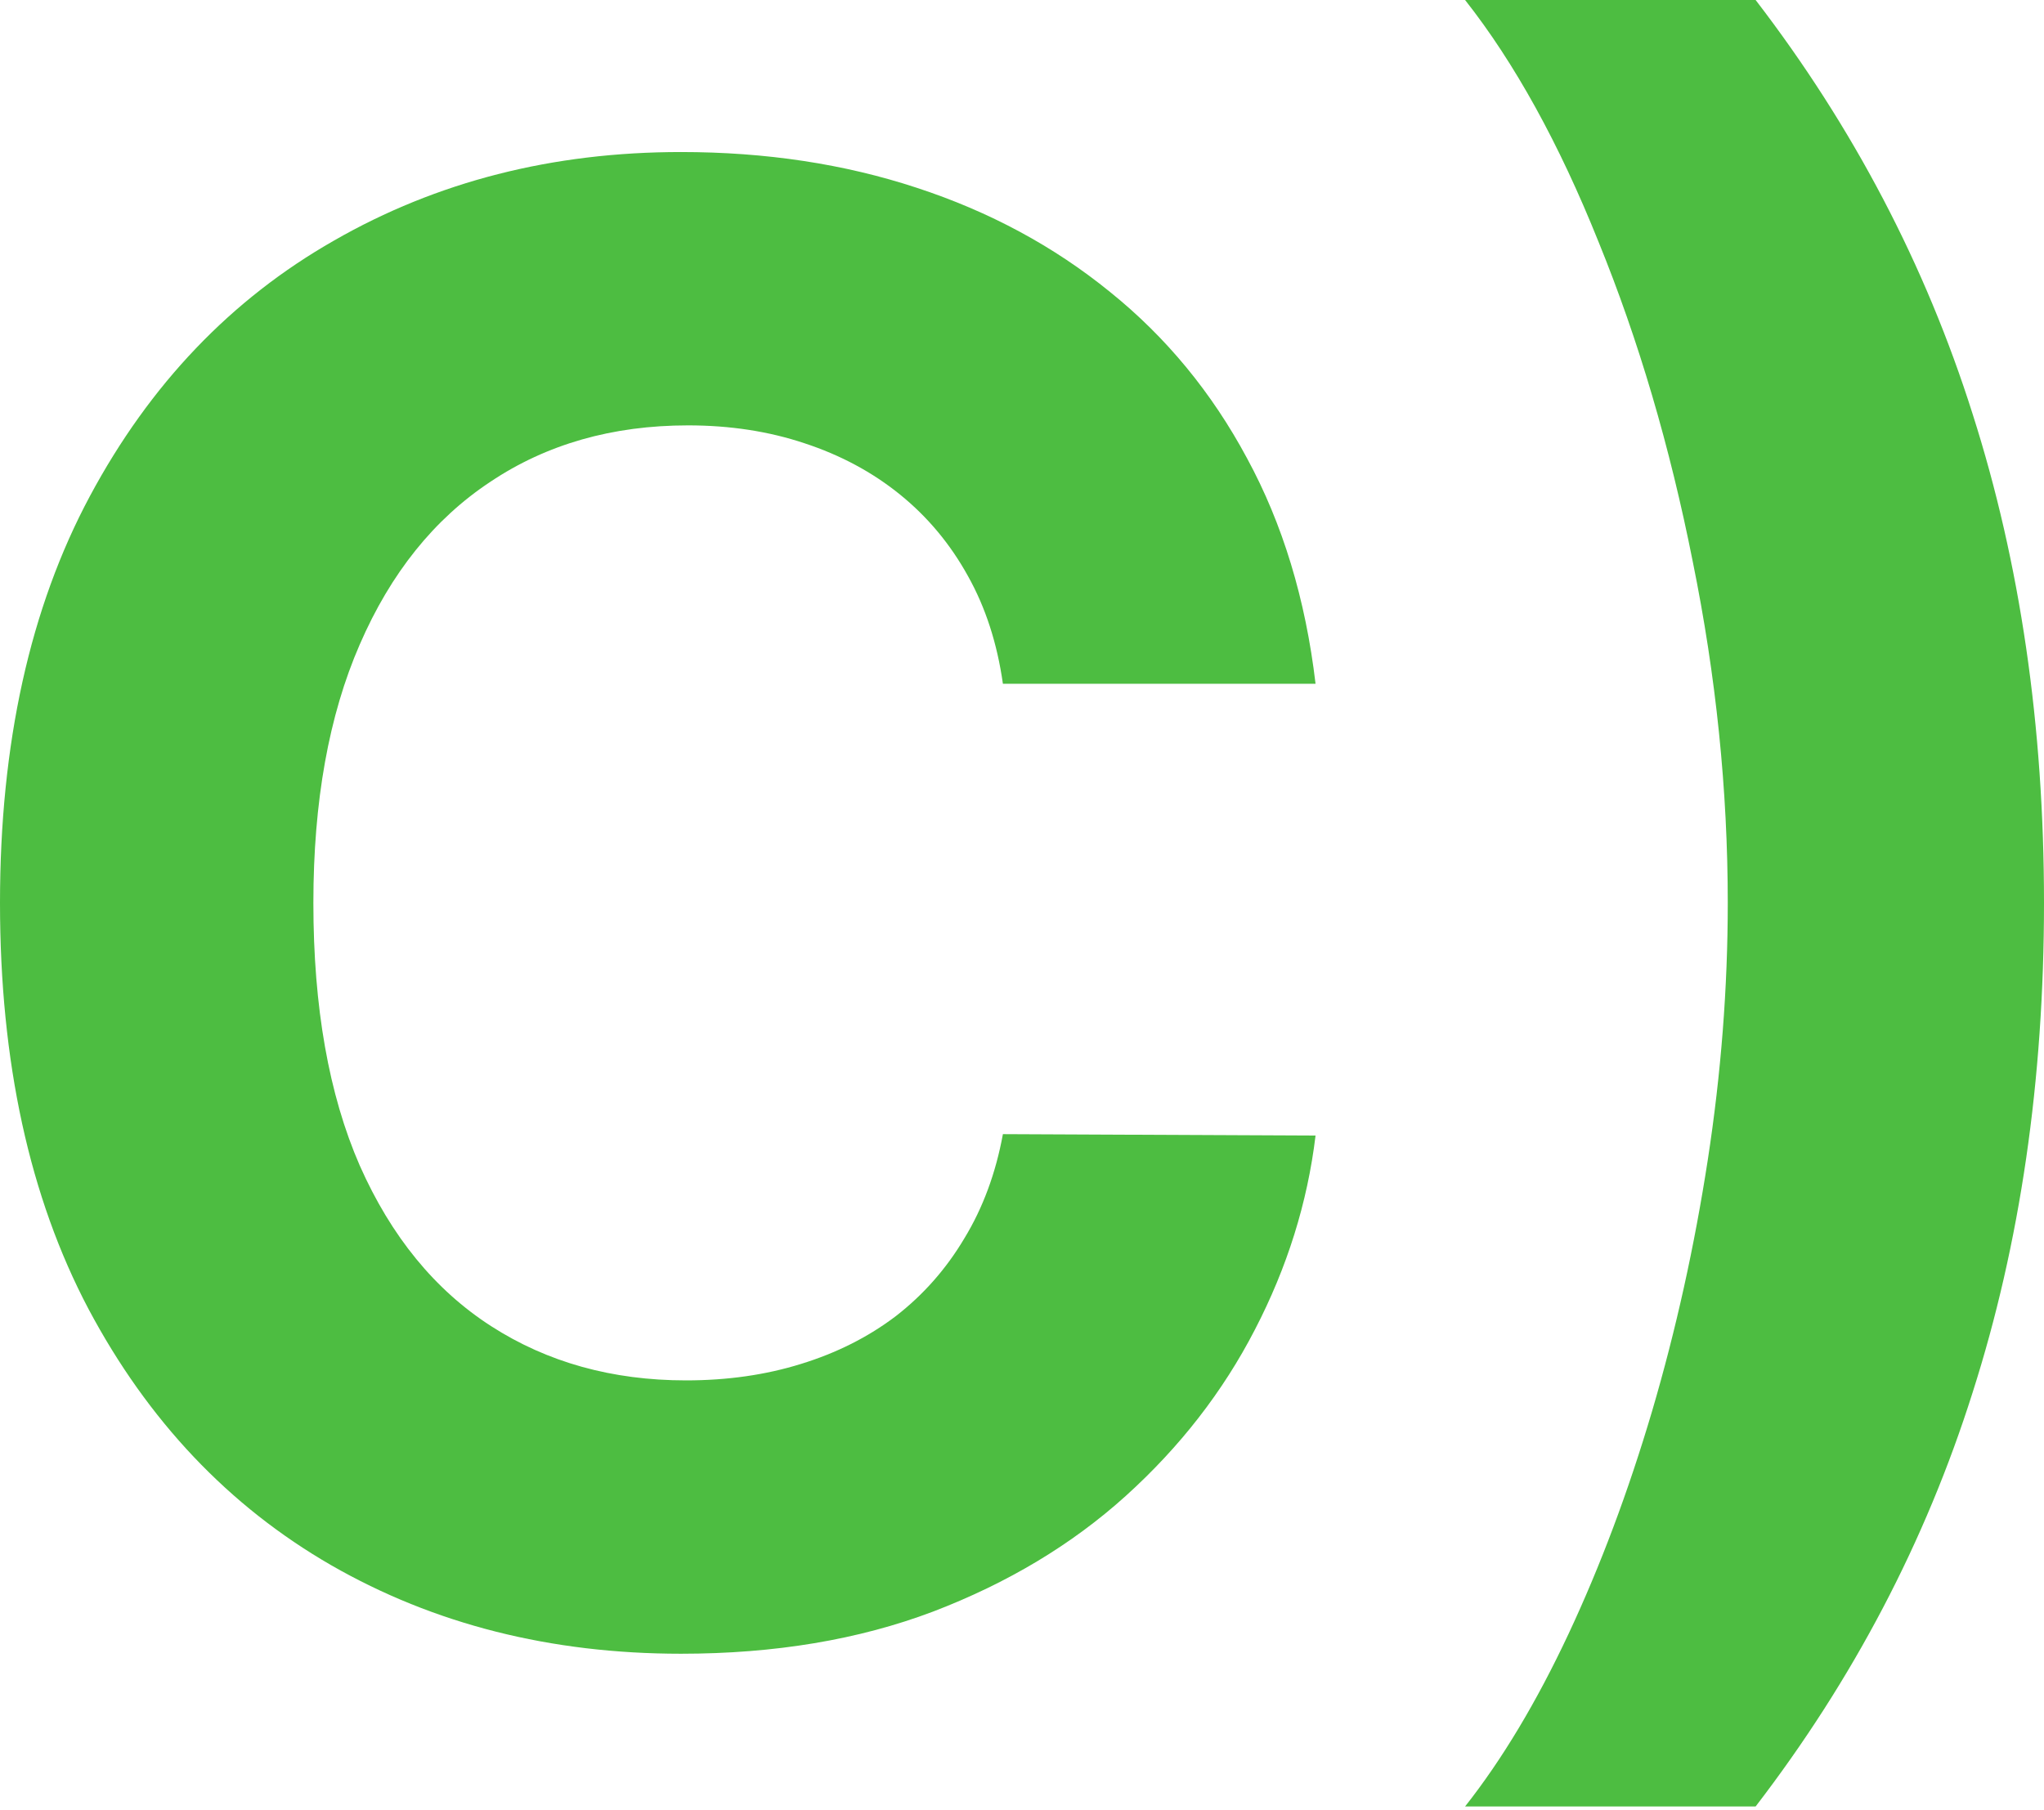
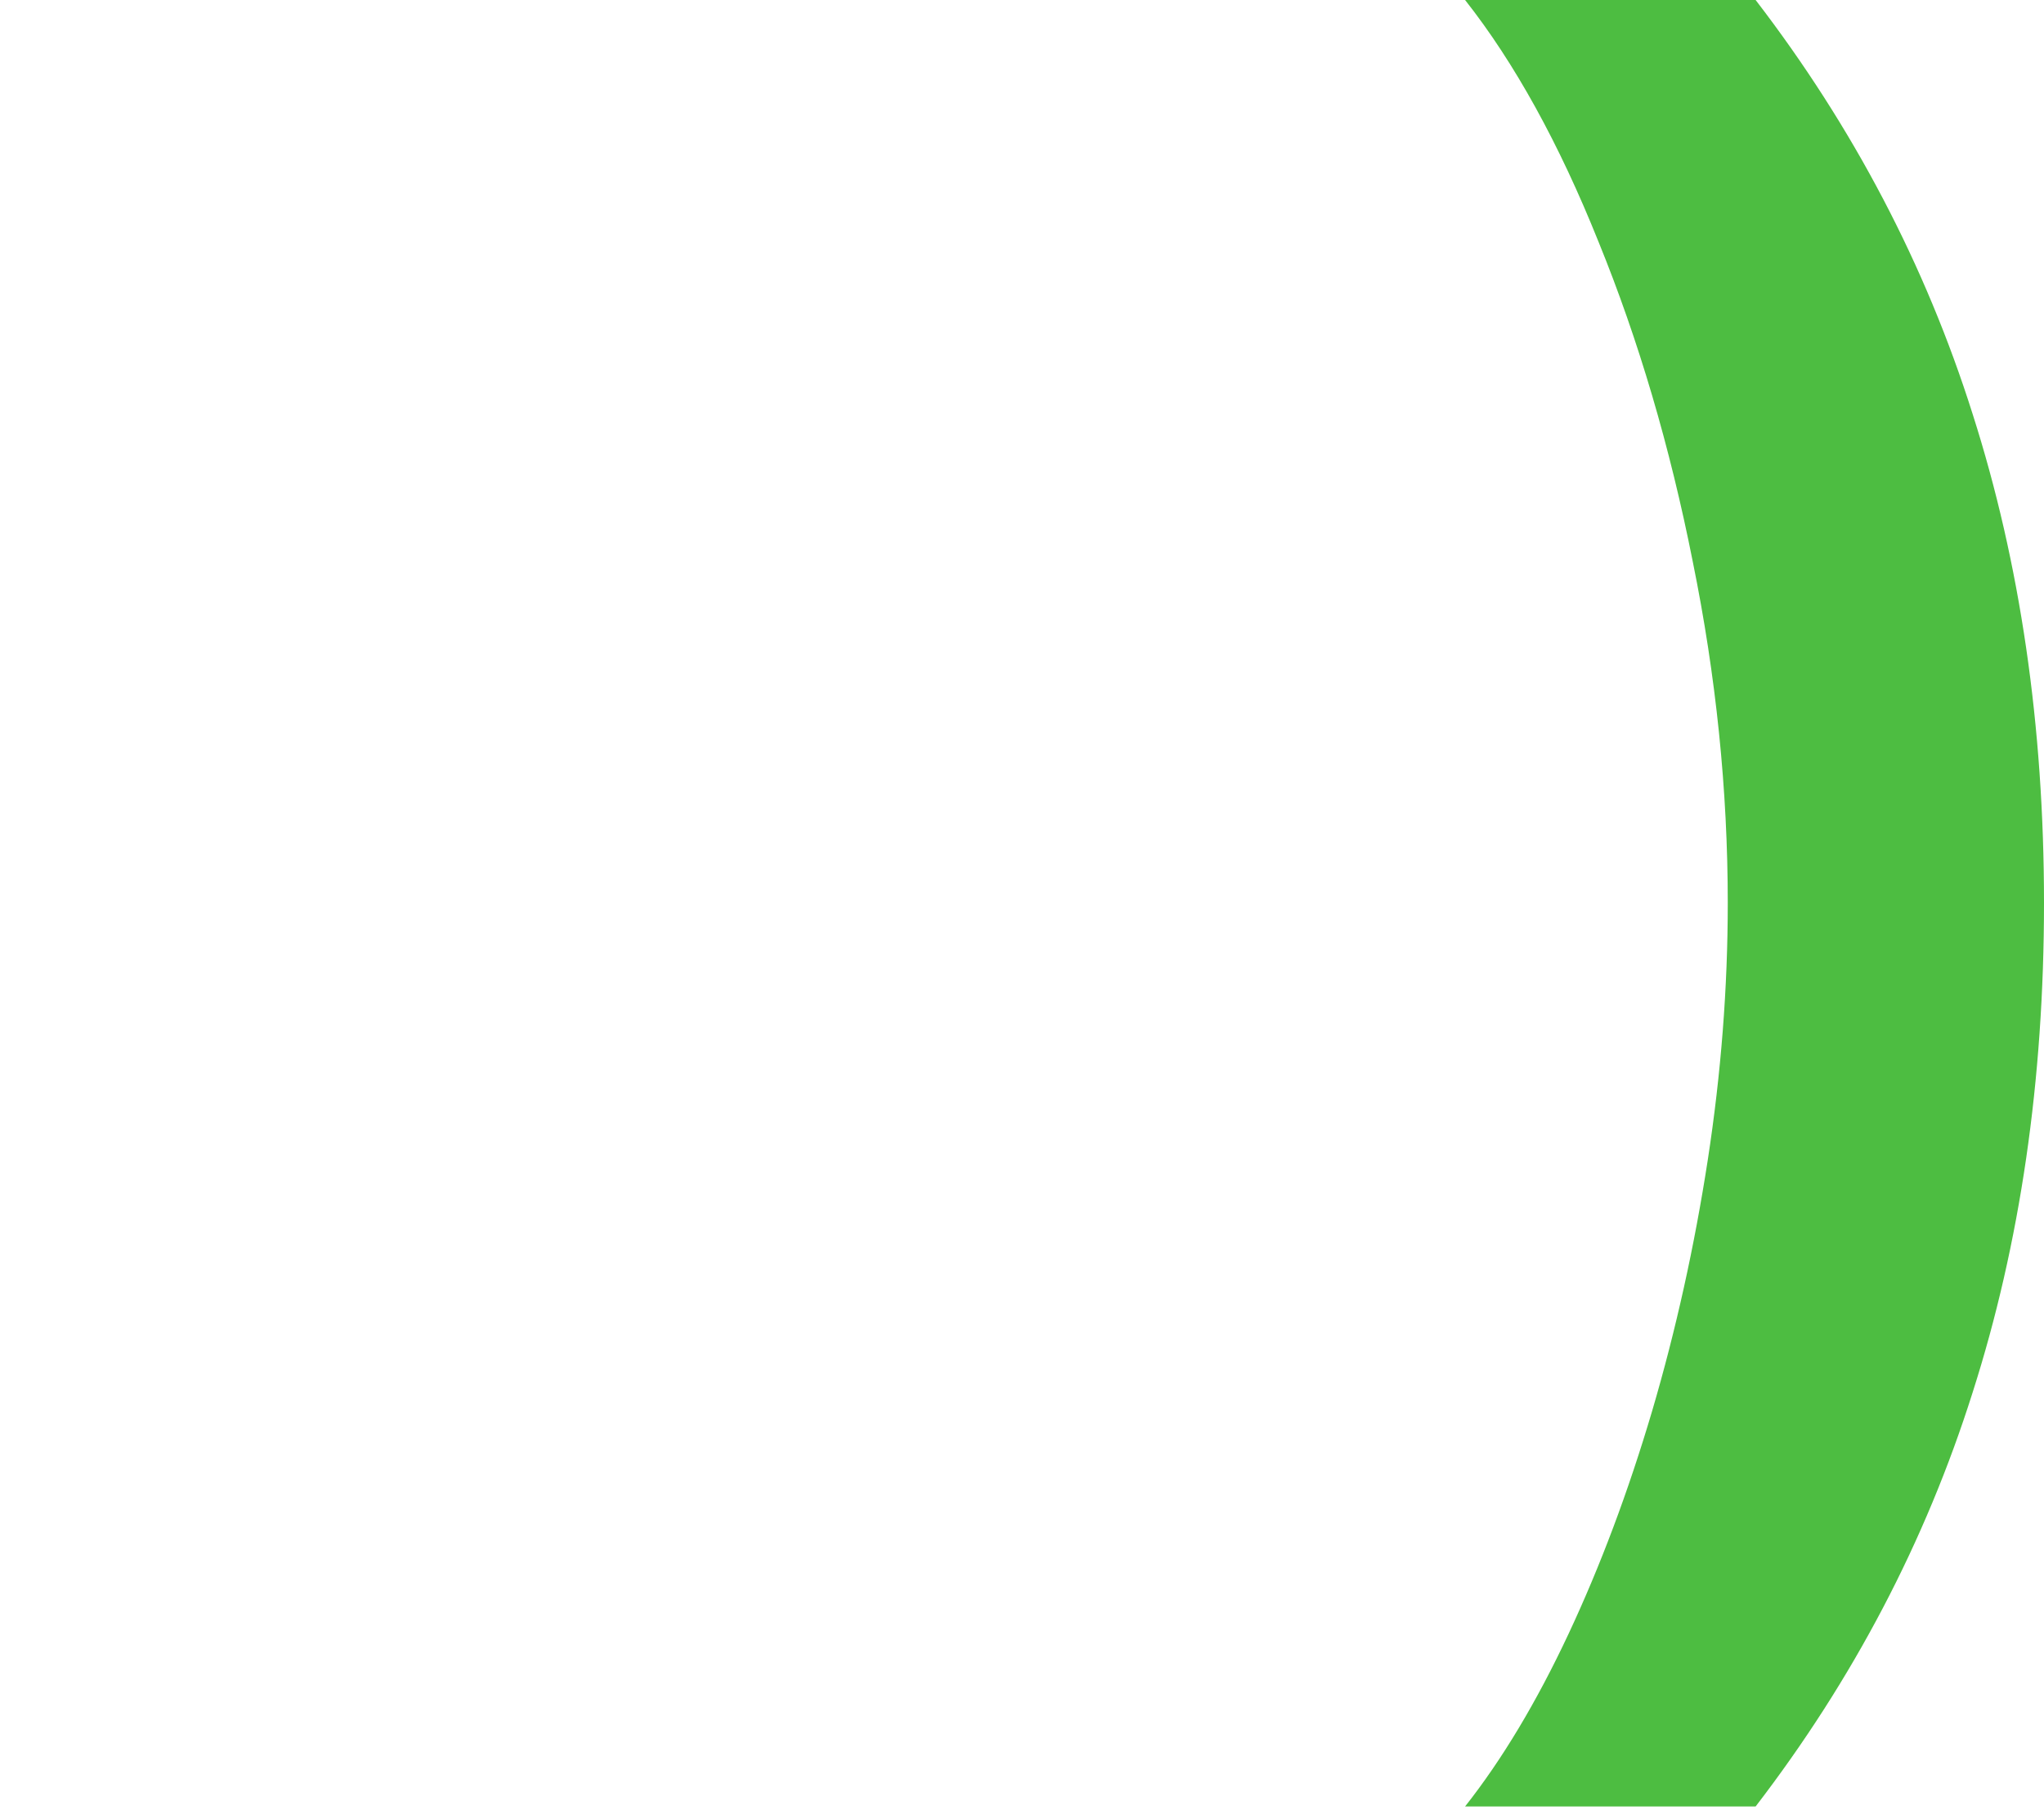
<svg xmlns="http://www.w3.org/2000/svg" width="70" height="62" viewBox="0 0 70 62" fill="none">
-   <path d="M45.053 23.419H34.346C34.15 22.034 33.751 20.803 33.148 19.727C32.545 18.636 31.771 17.707 30.826 16.941C29.881 16.175 28.789 15.588 27.55 15.181C26.328 14.773 25 14.569 23.565 14.569C20.974 14.569 18.717 15.213 16.794 16.501C14.871 17.772 13.38 19.63 12.32 22.074C11.261 24.503 10.732 27.452 10.732 30.924C10.732 34.492 11.261 37.491 12.32 39.919C13.396 42.348 14.895 44.181 16.819 45.42C18.741 46.658 20.966 47.278 23.492 47.278C24.91 47.278 26.222 47.09 27.428 46.715C28.65 46.34 29.734 45.794 30.679 45.077C31.624 44.344 32.407 43.456 33.026 42.413C33.661 41.37 34.101 40.18 34.346 38.844L45.053 38.893C44.776 41.191 44.083 43.407 42.975 45.542C41.883 47.66 40.408 49.559 38.55 51.238C36.709 52.9 34.509 54.22 31.95 55.198C29.408 56.159 26.532 56.64 23.321 56.64C18.856 56.64 14.863 55.63 11.343 53.609C7.839 51.588 5.068 48.663 3.031 44.833C1.01 41.003 0 36.367 0 30.924C0 25.464 1.027 20.819 3.08 16.99C5.134 13.16 7.92 10.243 11.441 8.238C14.961 6.217 18.921 5.207 23.321 5.207C26.222 5.207 28.911 5.614 31.388 6.429C33.881 7.244 36.09 8.434 38.013 9.998C39.936 11.546 41.5 13.445 42.706 15.694C43.928 17.943 44.711 20.518 45.053 23.419Z" fill="#4DBD41" />
  <path d="M70 30.924C70 37.002 69.185 42.592 67.555 47.693C65.942 52.794 63.465 57.52 60.124 61.871H50.174C51.446 60.258 52.627 58.286 53.719 55.956C54.811 53.625 55.764 51.083 56.579 48.329C57.394 45.558 58.029 42.69 58.486 39.724C58.942 36.758 59.17 33.824 59.17 30.924C59.17 27.061 58.771 23.166 57.972 19.239C57.19 15.295 56.114 11.644 54.746 8.287C53.393 4.914 51.869 2.151 50.174 0H60.124C63.465 4.351 65.942 9.077 67.555 14.178C69.185 19.279 70 24.861 70 30.924Z" fill="#4DBD41" />
</svg>